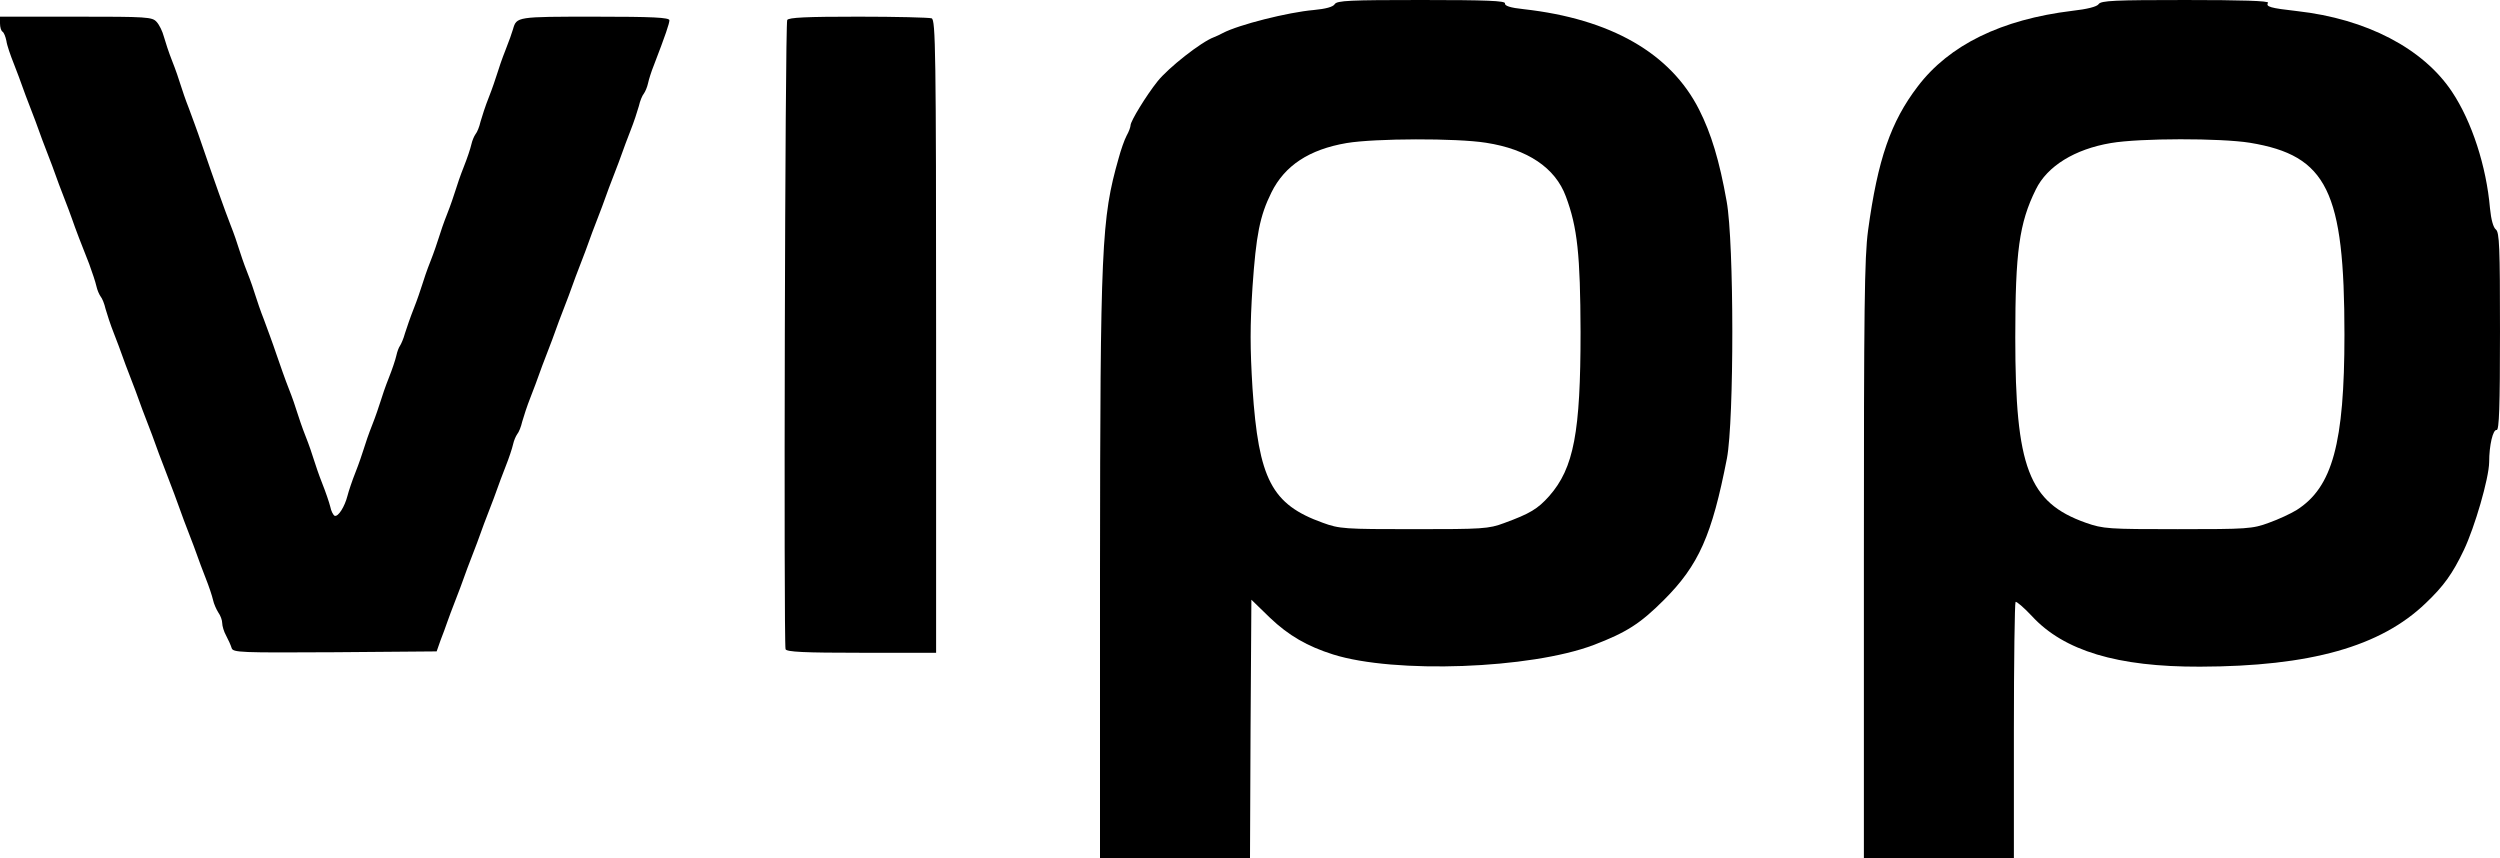
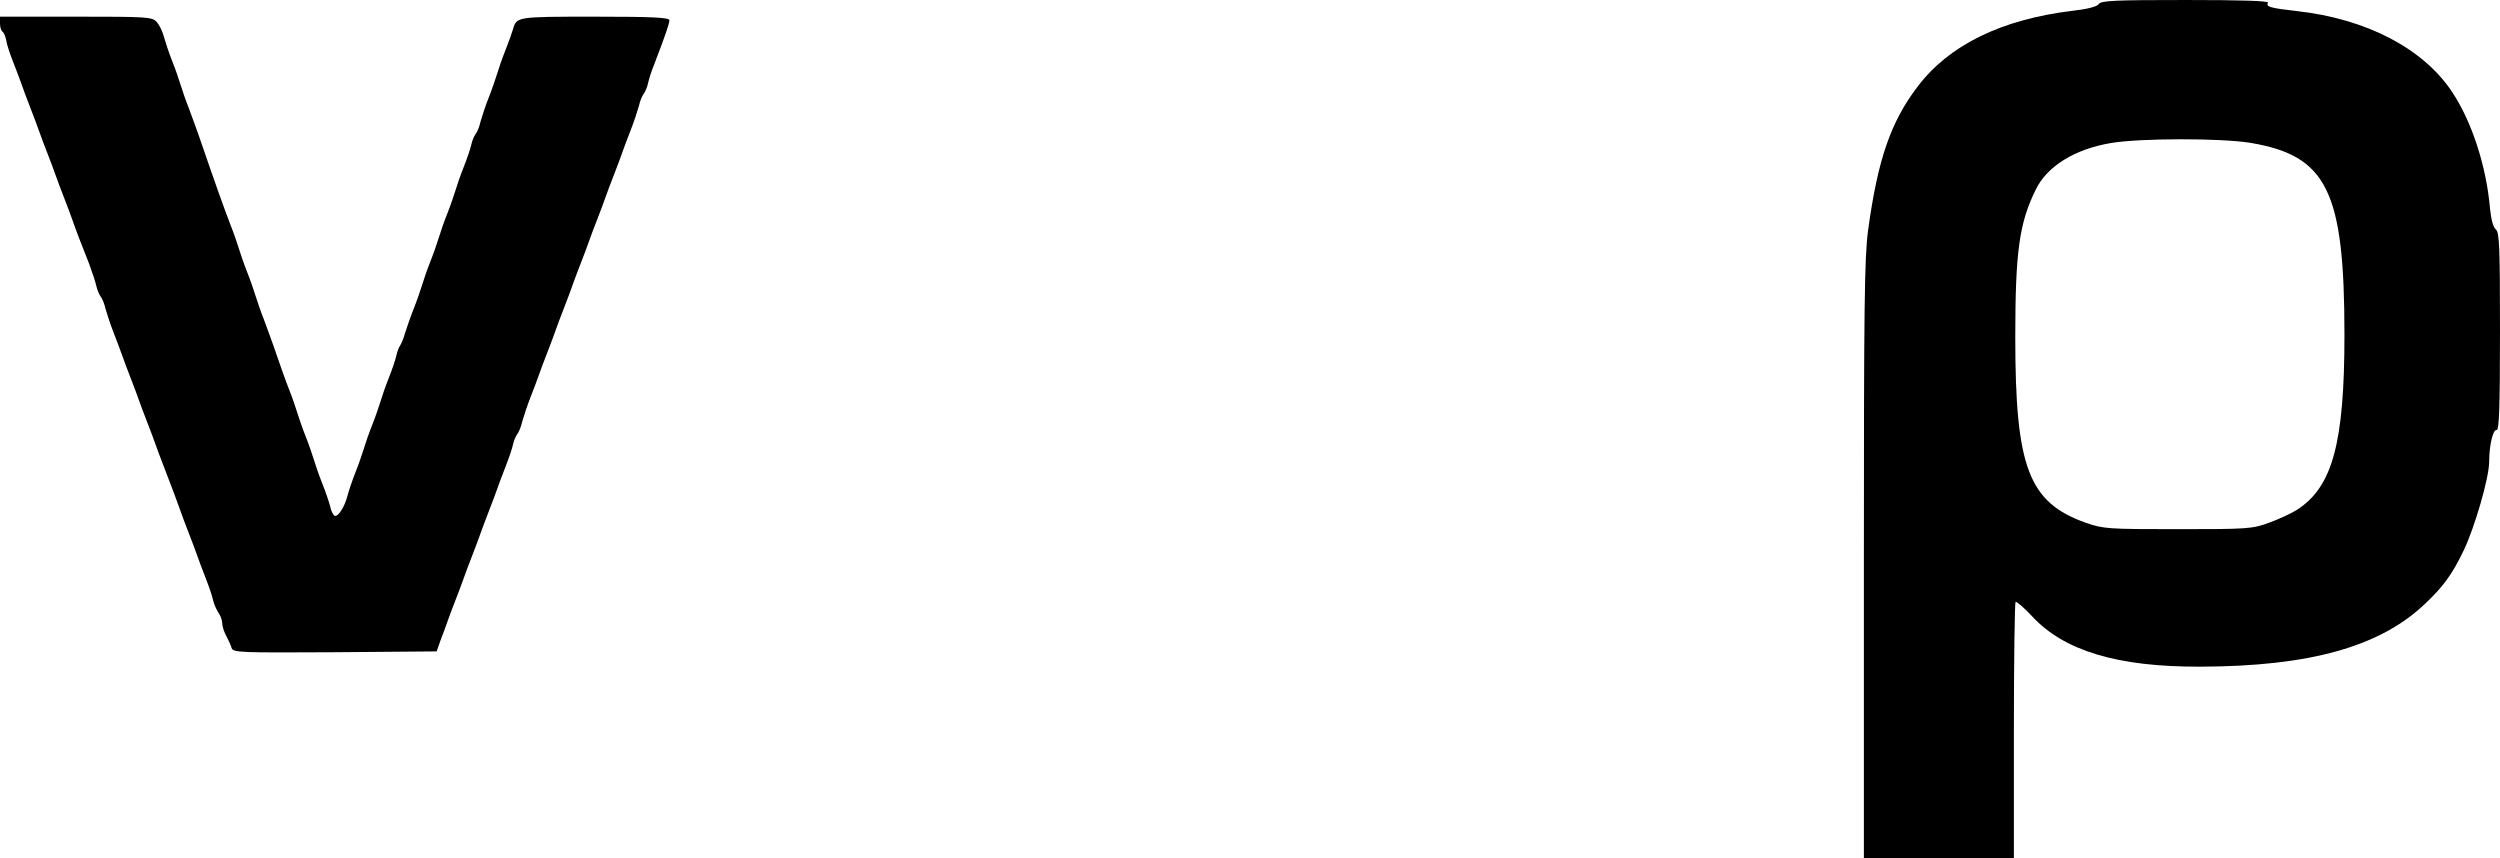
<svg xmlns="http://www.w3.org/2000/svg" version="1.0" width="900pt" height="309pt" viewBox="0 0 900 309" preserveAspectRatio="xMidYMid meet">
  <g transform="translate(0,309) scale(0.1,-0.1)" fill="#000000" stroke="none">
-     <path d="M4805 3075 c-6 -10 -33 -17 -75 -21 -93 -8 -271 -53 -328 -83 -9 -5 -24 -12 -32 -15 -46 -17 -164 -110 -203 -159 -40 -50 -97 -143 -97 -158 0 -6 -6 -23 -14 -37 -8 -15 -21 -52 -29 -82 -62 -218 -66 -313 -67 -1487 l0 -1033 270 0 270 0 2 466 3 465 67 -65 c67 -64 135 -103 227 -132 222 -70 711 -52 938 34 118 45 168 77 253 162 126 126 173 233 227 510 26 138 26 776 -1 925 -26 147 -56 245 -99 330 -103 204 -319 327 -632 362 -48 5 -69 12 -67 21 1 9 -64 12 -301 12 -258 0 -304 -2 -312 -15z m545 -499 c149 -23 249 -90 287 -193 42 -112 52 -211 53 -488 0 -361 -24 -490 -113 -591 -41 -46 -69 -63 -162 -97 -56 -21 -78 -22 -325 -22 -250 0 -268 1 -328 23 -184 66 -231 156 -253 484 -9 146 -9 225 0 365 13 187 26 255 68 340 48 97 136 155 271 178 102 17 395 18 502 1z" />
    <path d="M7555 3075 c-6 -9 -41 -18 -95 -24 -255 -31 -443 -123 -556 -272 -97 -127 -144 -262 -179 -519 -13 -98 -15 -273 -15 -1187 l0 -1073 270 0 270 0 0 458 c0 252 3 461 6 465 3 3 30 -20 59 -51 115 -125 308 -183 605 -182 397 1 650 72 813 229 64 61 96 105 137 191 39 82 90 257 91 316 0 62 14 119 27 116 9 -1 12 84 12 354 0 305 -2 358 -15 368 -9 7 -17 35 -21 76 -13 151 -65 312 -137 420 -104 156 -308 262 -557 290 -98 11 -114 16 -105 30 4 7 -96 10 -297 10 -254 0 -305 -2 -313 -15z m545 -499 c278 -46 340 -174 340 -691 0 -391 -43 -549 -172 -631 -21 -13 -66 -34 -100 -46 -59 -22 -78 -23 -328 -23 -251 0 -268 1 -331 23 -206 73 -254 199 -254 667 0 308 14 412 74 533 41 84 140 145 270 167 105 18 395 18 501 1z" />
    <path d="M0 3006 c0 -14 4 -27 9 -30 5 -3 11 -18 14 -33 2 -16 15 -53 27 -83 12 -30 25 -66 30 -80 5 -14 18 -50 30 -80 12 -30 25 -66 30 -80 5 -14 18 -50 30 -80 12 -30 25 -66 30 -80 5 -14 18 -50 30 -80 12 -30 25 -66 30 -80 11 -32 33 -90 61 -160 11 -30 23 -66 26 -80 3 -14 10 -30 15 -37 6 -7 14 -27 18 -45 5 -18 18 -58 30 -88 12 -30 25 -66 30 -80 5 -14 18 -50 30 -80 12 -30 25 -66 30 -80 5 -14 18 -50 30 -80 12 -30 25 -66 30 -80 5 -14 18 -50 30 -80 30 -78 50 -131 60 -160 5 -14 18 -50 30 -80 12 -30 25 -66 30 -80 5 -14 18 -50 30 -80 12 -30 24 -66 27 -80 3 -14 12 -34 19 -45 8 -11 14 -28 14 -38 0 -10 6 -31 14 -45 8 -15 17 -35 20 -45 5 -16 29 -17 372 -15 l366 3 14 40 c9 22 19 51 24 65 5 14 18 50 30 80 12 30 25 66 30 80 5 14 18 50 30 80 12 30 25 66 30 80 5 14 18 50 30 80 12 30 25 66 30 80 5 14 18 50 30 80 12 30 24 66 27 80 3 14 10 30 15 37 6 7 14 27 18 45 5 18 18 58 30 88 12 30 25 66 30 80 5 14 18 50 30 80 12 30 25 66 30 80 5 14 18 50 30 80 12 30 25 66 30 80 5 14 18 50 30 80 12 30 25 66 30 80 5 14 18 50 30 80 12 30 25 66 30 80 5 14 18 50 30 80 12 30 25 66 30 80 5 14 18 50 30 80 12 30 25 70 30 88 4 18 12 38 18 45 5 7 12 23 15 37 3 14 12 43 21 65 42 109 56 151 56 162 0 10 -59 13 -269 13 -281 0 -281 0 -294 -45 -3 -11 -15 -45 -27 -75 -12 -30 -25 -68 -30 -85 -5 -16 -18 -55 -30 -85 -12 -30 -25 -70 -30 -88 -4 -18 -12 -38 -18 -45 -5 -7 -12 -23 -15 -37 -3 -14 -15 -50 -27 -80 -12 -30 -25 -68 -30 -85 -5 -16 -18 -55 -30 -85 -12 -30 -25 -68 -30 -85 -5 -16 -18 -55 -30 -85 -12 -30 -25 -68 -30 -85 -5 -16 -18 -55 -30 -85 -12 -30 -26 -71 -32 -90 -5 -19 -14 -39 -18 -45 -4 -5 -10 -21 -13 -35 -3 -14 -15 -50 -27 -80 -12 -30 -25 -68 -30 -85 -5 -16 -18 -55 -30 -85 -12 -30 -25 -68 -30 -85 -5 -16 -18 -55 -30 -85 -12 -30 -25 -69 -29 -85 -10 -39 -33 -76 -46 -72 -5 2 -13 17 -16 33 -4 16 -17 54 -29 84 -12 30 -25 69 -30 85 -5 17 -18 55 -30 85 -12 30 -25 69 -30 85 -5 17 -18 55 -30 85 -12 30 -32 87 -45 125 -13 39 -34 95 -45 125 -12 30 -25 69 -30 85 -5 17 -18 55 -30 85 -12 30 -25 69 -30 85 -5 17 -18 55 -30 85 -21 54 -57 155 -105 295 -13 39 -34 95 -45 125 -12 30 -25 69 -30 85 -5 17 -18 55 -30 85 -12 30 -25 70 -30 88 -5 19 -16 42 -26 53 -16 18 -33 19 -291 19 l-273 0 0 -24z" />
-     <path d="M2834 3018 c-8 -13 -13 -2242 -6 -2265 3 -10 67 -13 273 -13 l269 0 0 1139 c0 1029 -2 1139 -16 1145 -9 3 -128 6 -264 6 -187 0 -251 -3 -256 -12z" />
  </g>
</svg>